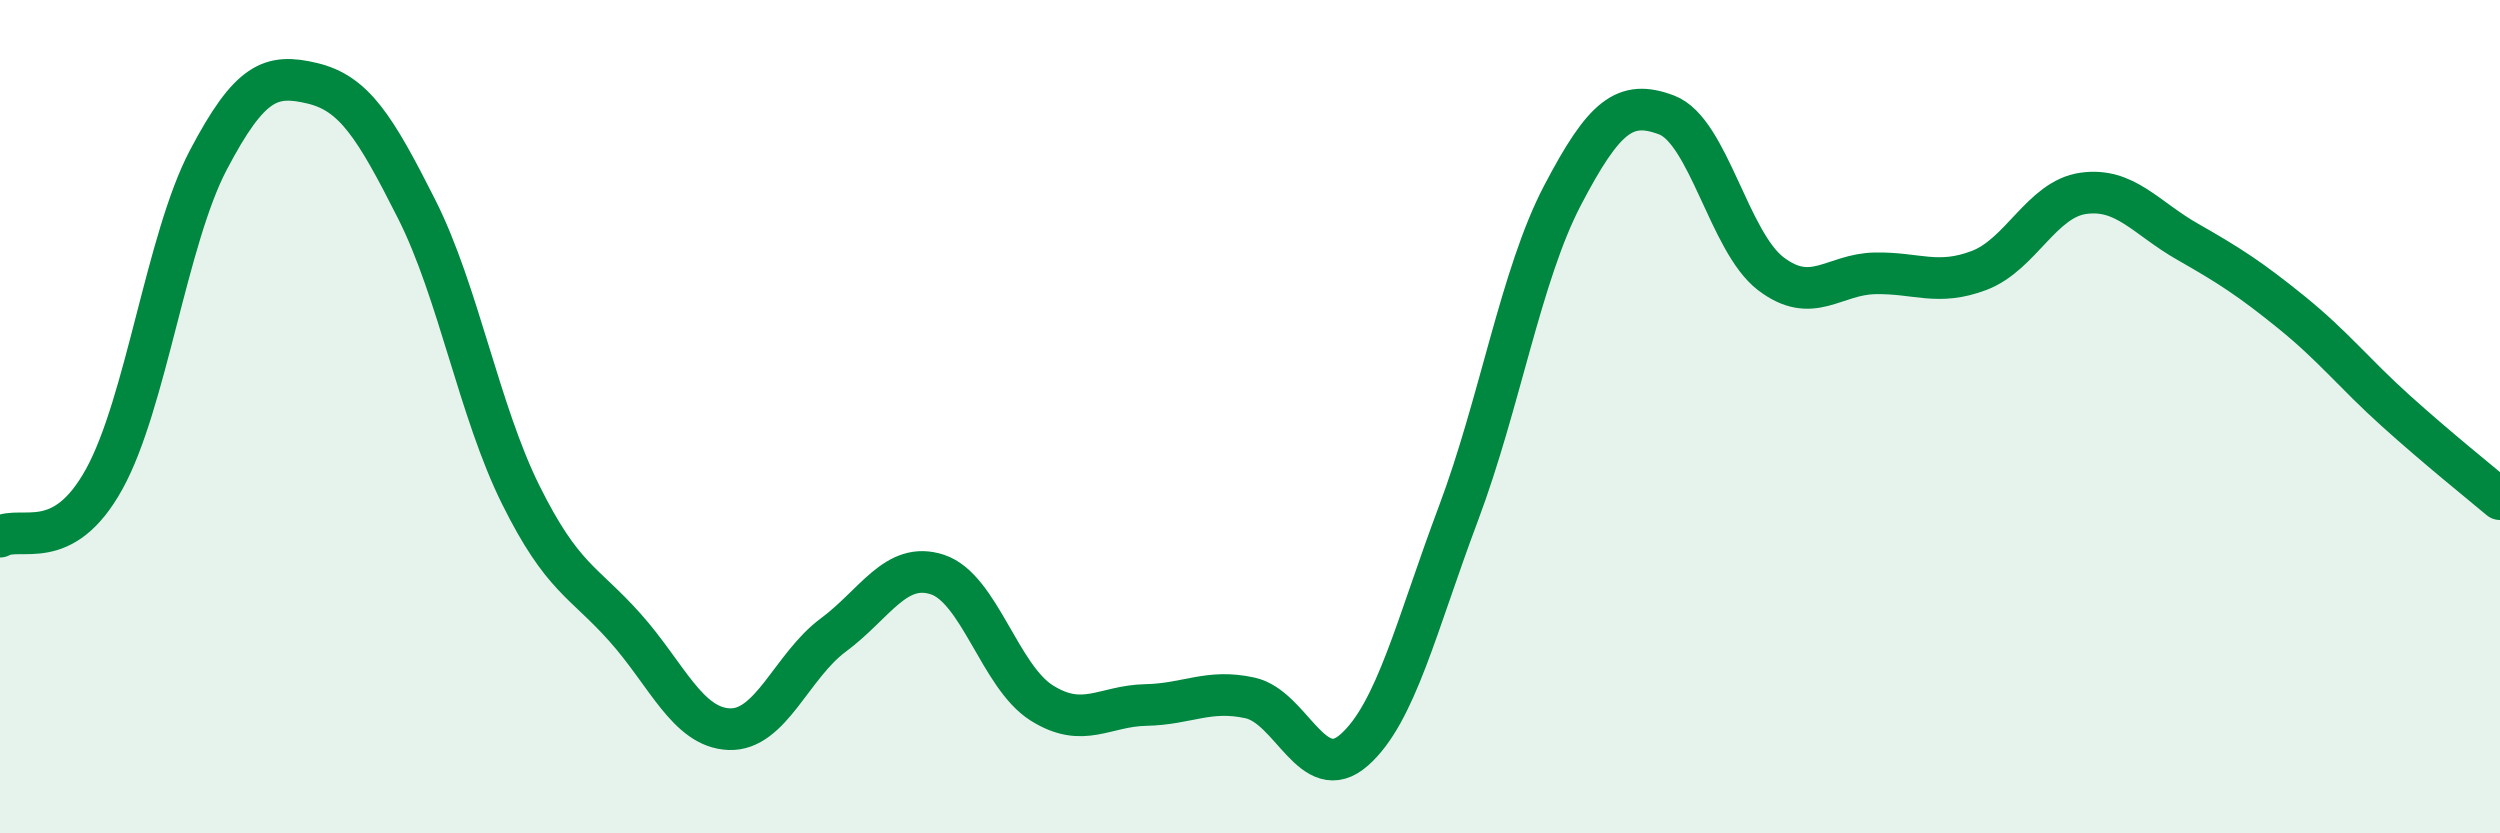
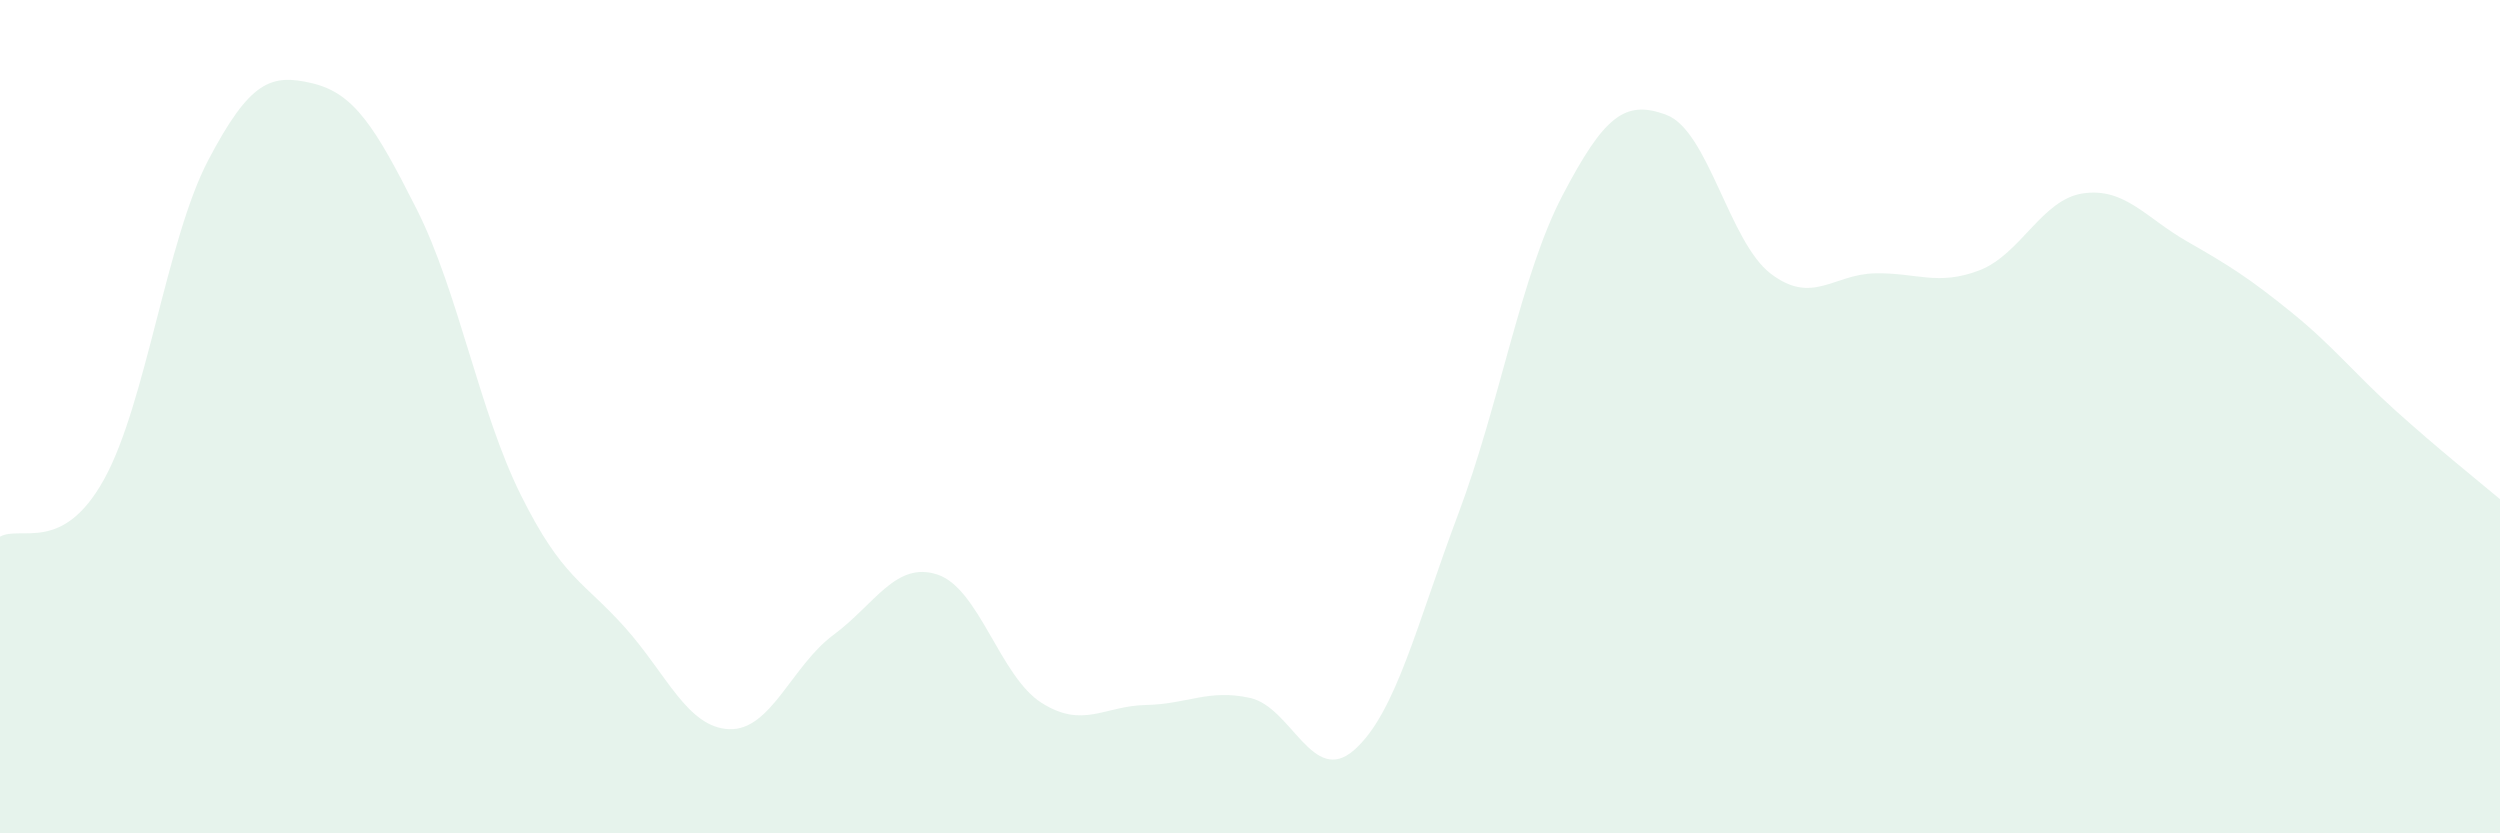
<svg xmlns="http://www.w3.org/2000/svg" width="60" height="20" viewBox="0 0 60 20">
  <path d="M 0,12.88 C 0.5,12.6 1.5,13.31 2.5,11.5 C 3.5,9.69 4,5.74 5,3.84 C 6,1.94 6.5,1.76 7.5,2 C 8.5,2.24 9,3.04 10,5.02 C 11,7 11.5,9.87 12.5,11.88 C 13.5,13.89 14,13.94 15,15.06 C 16,16.18 16.5,17.46 17.5,17.5 C 18.5,17.54 19,15.98 20,15.24 C 21,14.5 21.5,13.46 22.5,13.79 C 23.5,14.12 24,16.24 25,16.87 C 26,17.5 26.5,16.94 27.5,16.92 C 28.5,16.9 29,16.53 30,16.75 C 31,16.97 31.5,18.88 32.5,18 C 33.5,17.12 34,14.99 35,12.33 C 36,9.67 36.5,6.6 37.5,4.69 C 38.5,2.78 39,2.38 40,2.76 C 41,3.14 41.5,5.81 42.5,6.57 C 43.5,7.33 44,6.58 45,6.56 C 46,6.54 46.5,6.87 47.5,6.49 C 48.5,6.11 49,4.78 50,4.64 C 51,4.5 51.5,5.23 52.5,5.8 C 53.5,6.37 54,6.69 55,7.5 C 56,8.31 56.5,8.96 57.5,9.86 C 58.5,10.76 59.5,11.56 60,11.98L60 20L0 20Z" fill="#008740" opacity="0.1" stroke-linecap="round" stroke-linejoin="round" />
-   <path d="M 0,12.88 C 0.5,12.6 1.5,13.31 2.5,11.5 C 3.5,9.69 4,5.74 5,3.84 C 6,1.94 6.5,1.76 7.5,2 C 8.5,2.24 9,3.04 10,5.02 C 11,7 11.5,9.87 12.5,11.88 C 13.5,13.89 14,13.94 15,15.06 C 16,16.18 16.5,17.46 17.5,17.5 C 18.5,17.54 19,15.98 20,15.24 C 21,14.5 21.5,13.46 22.5,13.79 C 23.5,14.12 24,16.24 25,16.87 C 26,17.5 26.5,16.94 27.5,16.92 C 28.5,16.9 29,16.53 30,16.75 C 31,16.97 31.5,18.88 32.5,18 C 33.5,17.12 34,14.99 35,12.33 C 36,9.67 36.5,6.6 37.5,4.69 C 38.5,2.78 39,2.38 40,2.76 C 41,3.14 41.5,5.81 42.5,6.57 C 43.5,7.33 44,6.58 45,6.56 C 46,6.54 46.5,6.87 47.5,6.49 C 48.5,6.11 49,4.78 50,4.64 C 51,4.5 51.5,5.23 52.5,5.8 C 53.5,6.37 54,6.69 55,7.5 C 56,8.31 56.5,8.96 57.5,9.86 C 58.5,10.76 59.5,11.56 60,11.98" stroke="#008740" stroke-width="1" fill="none" stroke-linecap="round" stroke-linejoin="round" />
</svg>